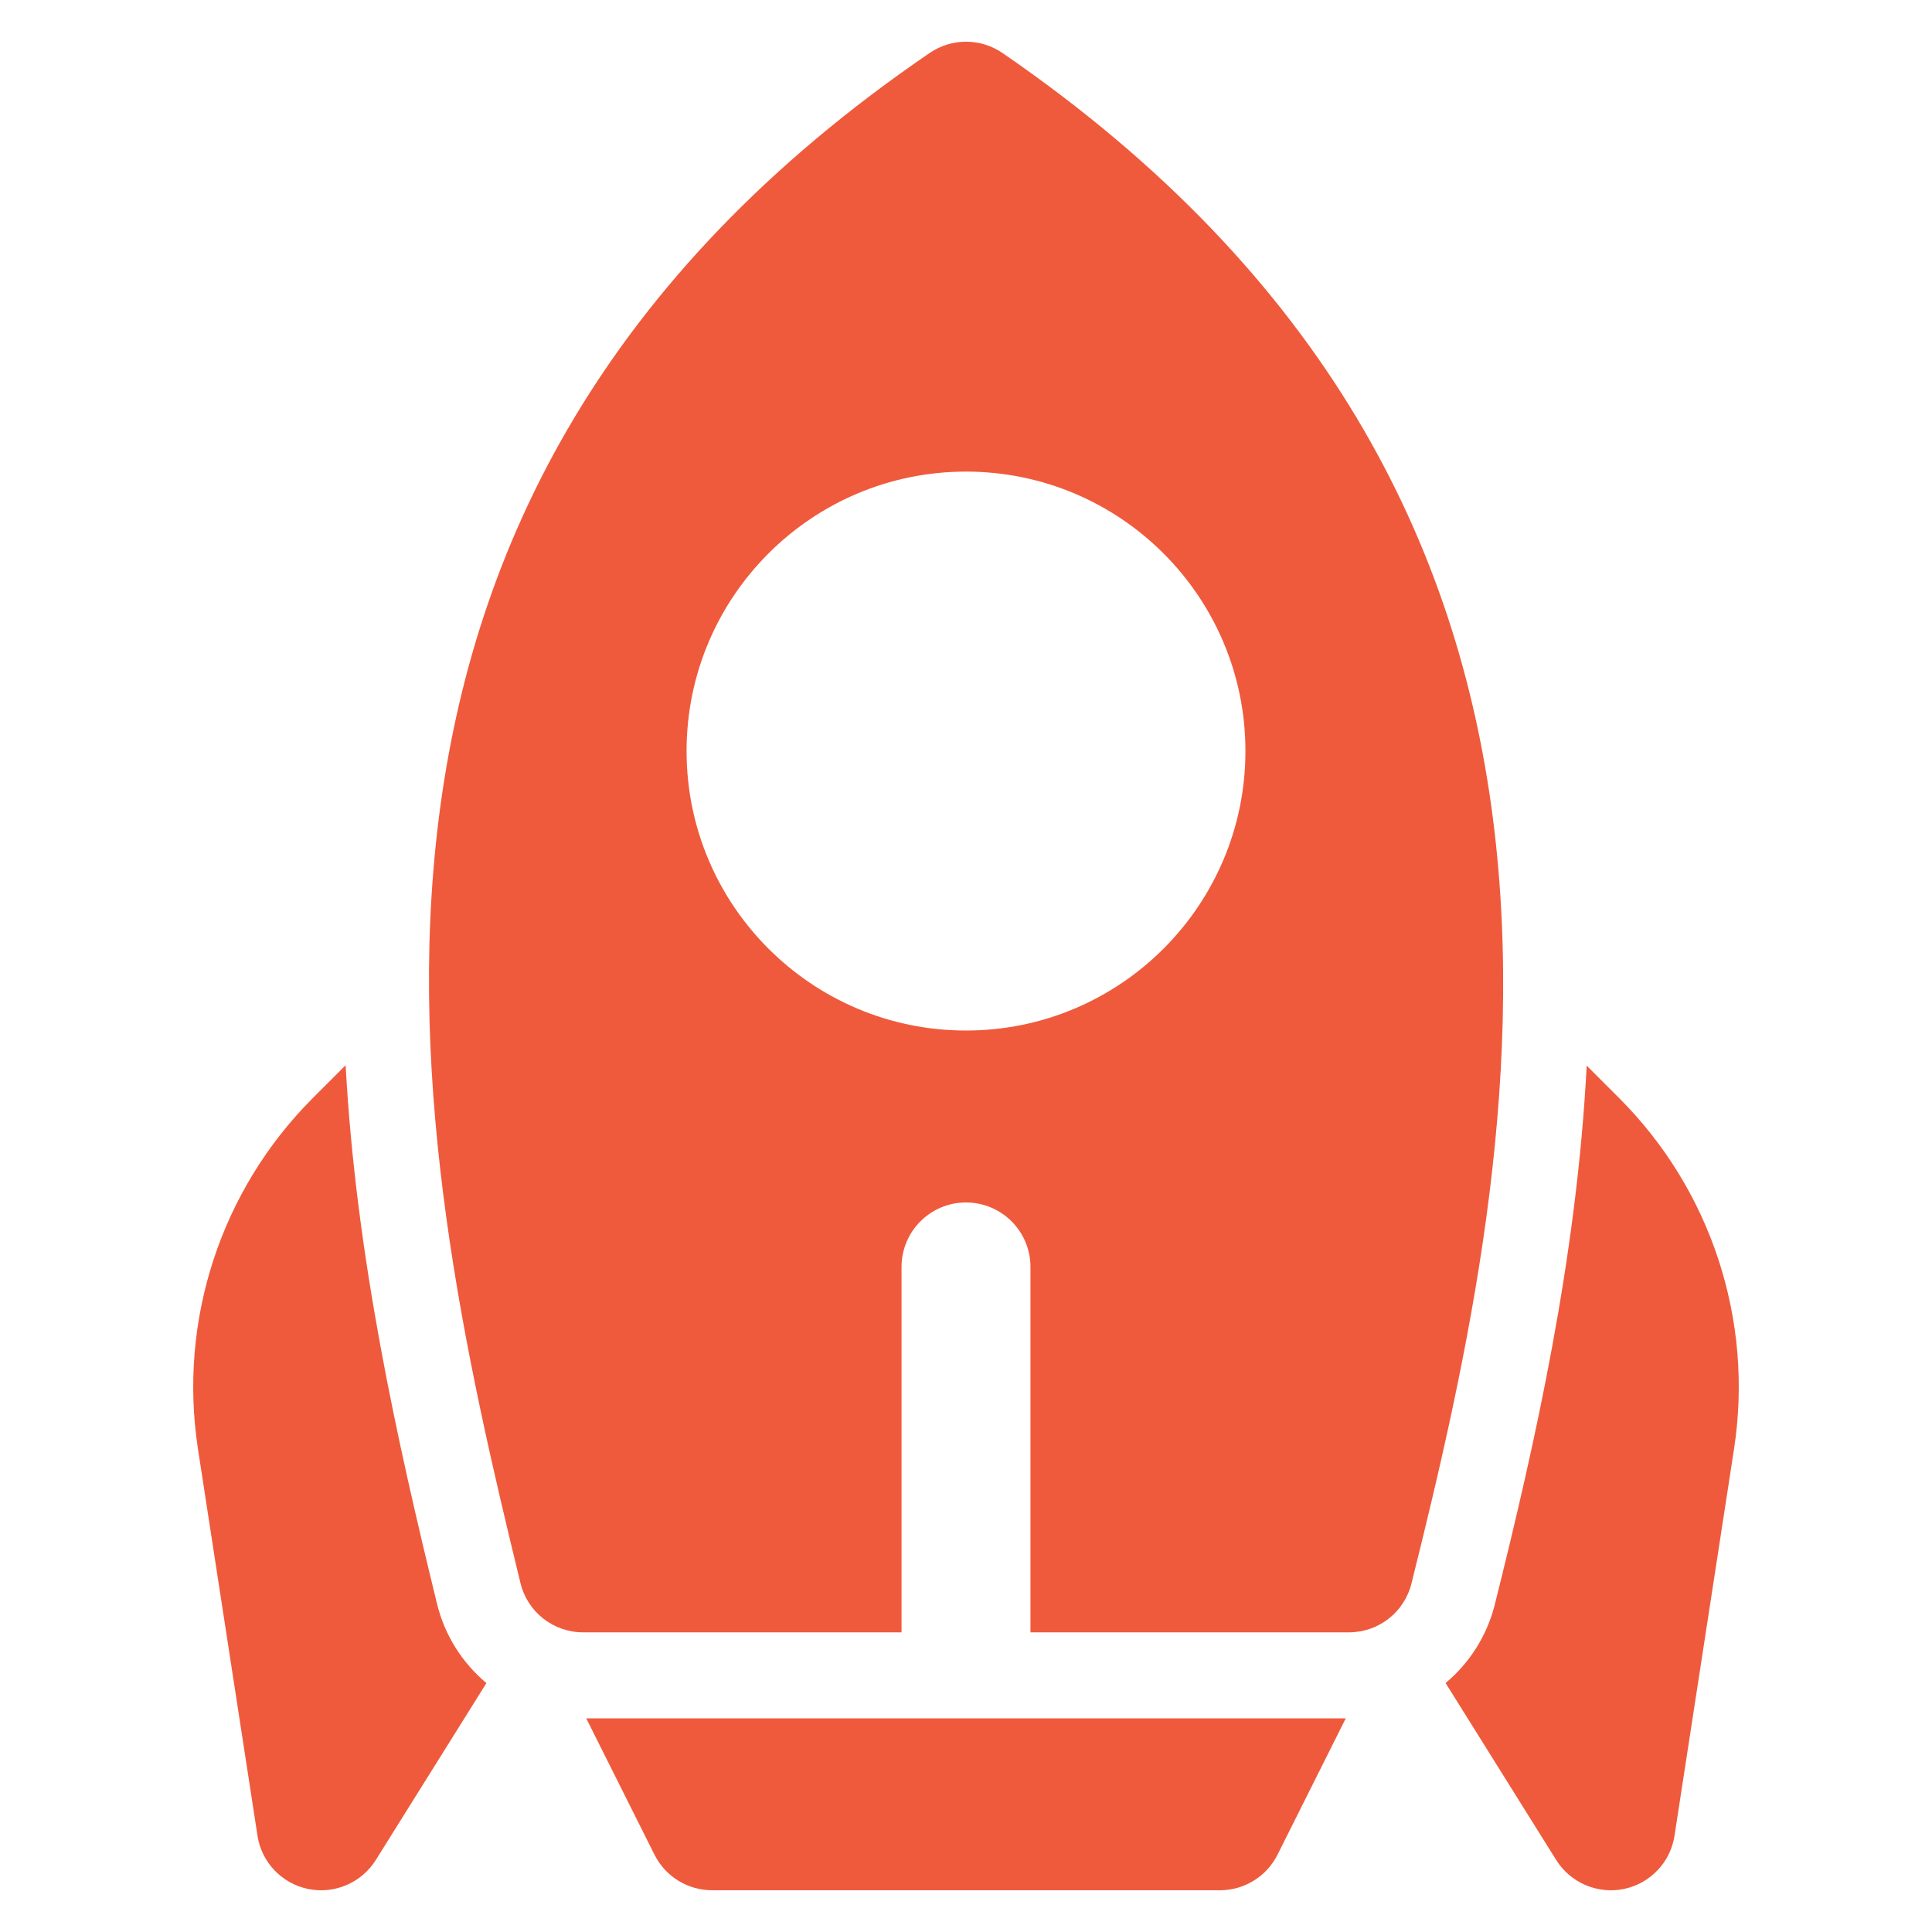
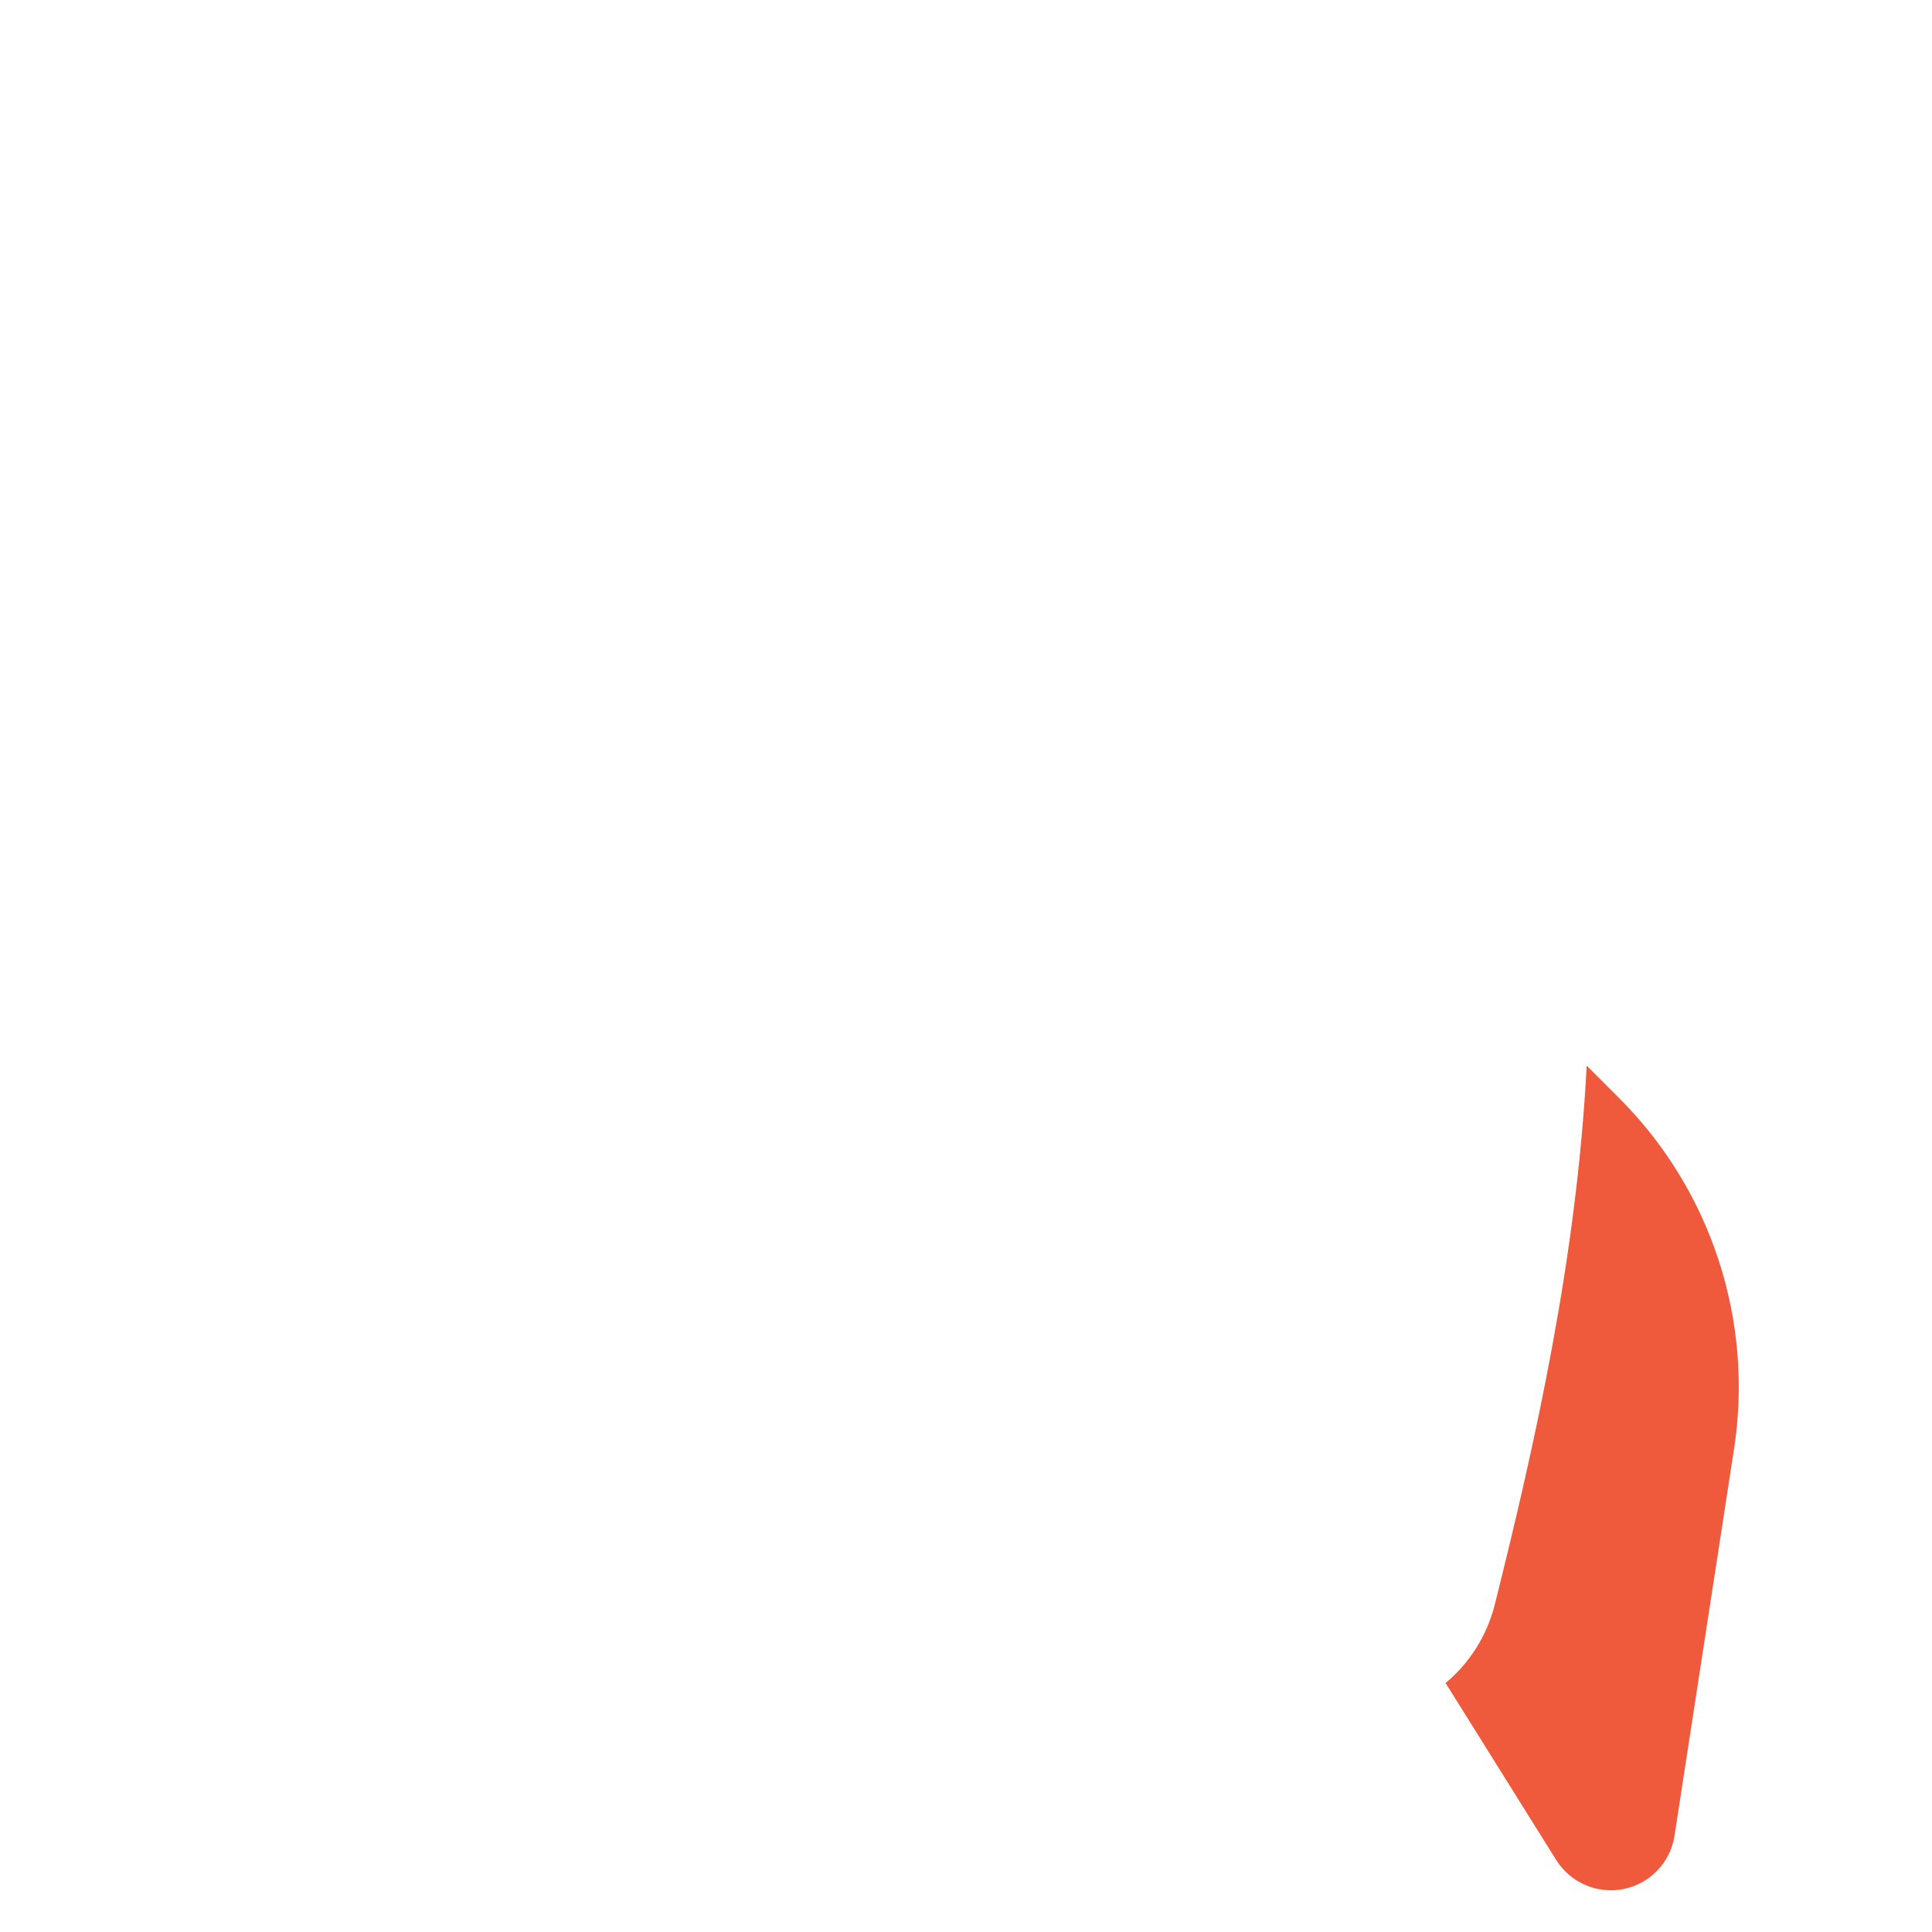
<svg xmlns="http://www.w3.org/2000/svg" width="30" height="30" viewBox="0 0 30 30" fill="none">
-   <path fill-rule="evenodd" clip-rule="evenodd" d="M13.999 25.347V19.673C13.999 19.12 14.447 18.672 15 18.672C15.553 18.672 16.001 19.12 16.001 19.673V25.347H20.945C21.406 25.347 21.806 25.035 21.917 24.589C23.65 17.648 25.673 7.764 15.568 0.824C15.226 0.589 14.777 0.589 14.435 0.823C4.275 7.761 6.39 17.644 8.082 24.583C8.191 25.032 8.593 25.347 9.055 25.347H13.999ZM15 7.323C12.605 7.323 10.661 9.267 10.661 11.662C10.661 14.058 12.605 16.002 15 16.002C17.395 16.002 19.339 14.058 19.339 11.662C19.339 9.267 17.395 7.323 15 7.323Z" fill="#EF5A3C" />
-   <path fill-rule="evenodd" clip-rule="evenodd" d="M20.897 26.682H9.103L10.162 28.798C10.331 29.137 10.678 29.352 11.058 29.352H18.942C19.322 29.352 19.669 29.137 19.838 28.798L20.897 26.682Z" fill="#EF5A3C" />
-   <path fill-rule="evenodd" clip-rule="evenodd" d="M5.367 16.541L4.857 17.051C3.429 18.48 2.767 20.503 3.074 22.5C3.466 25.049 3.998 28.503 3.998 28.503C4.06 28.917 4.375 29.247 4.785 29.332C5.195 29.416 5.614 29.236 5.836 28.881L7.553 26.135C7.182 25.824 6.905 25.397 6.785 24.899C6.172 22.39 5.528 19.522 5.367 16.541Z" fill="#EF5A3C" />
  <path fill-rule="evenodd" clip-rule="evenodd" d="M24.638 16.547C24.484 19.531 23.84 22.4 23.212 24.912C23.089 25.403 22.816 25.826 22.447 26.134L24.164 28.881C24.386 29.236 24.805 29.416 25.215 29.332C25.625 29.247 25.94 28.917 26.002 28.503C26.002 28.503 26.534 25.049 26.926 22.499C27.233 20.503 26.571 18.479 25.142 17.051L24.638 16.547Z" fill="#EF5A3C" />
</svg>